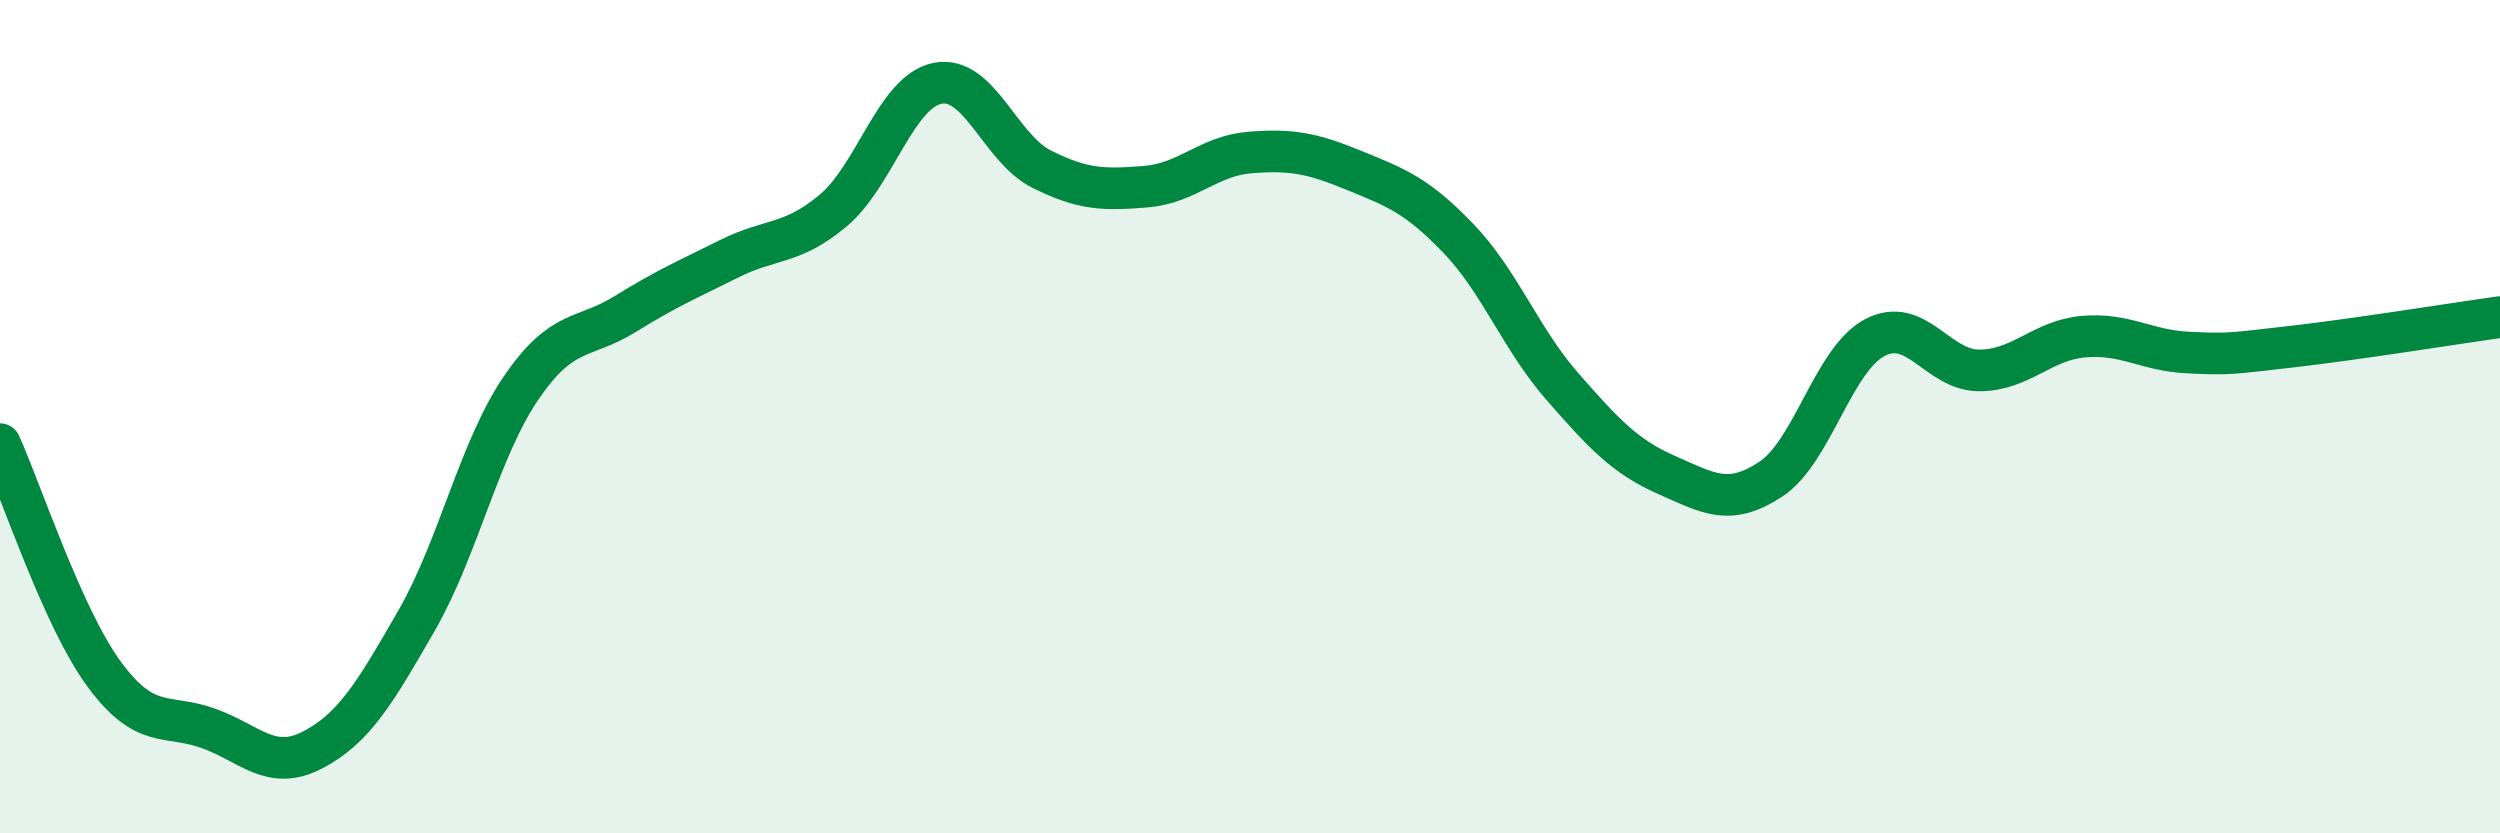
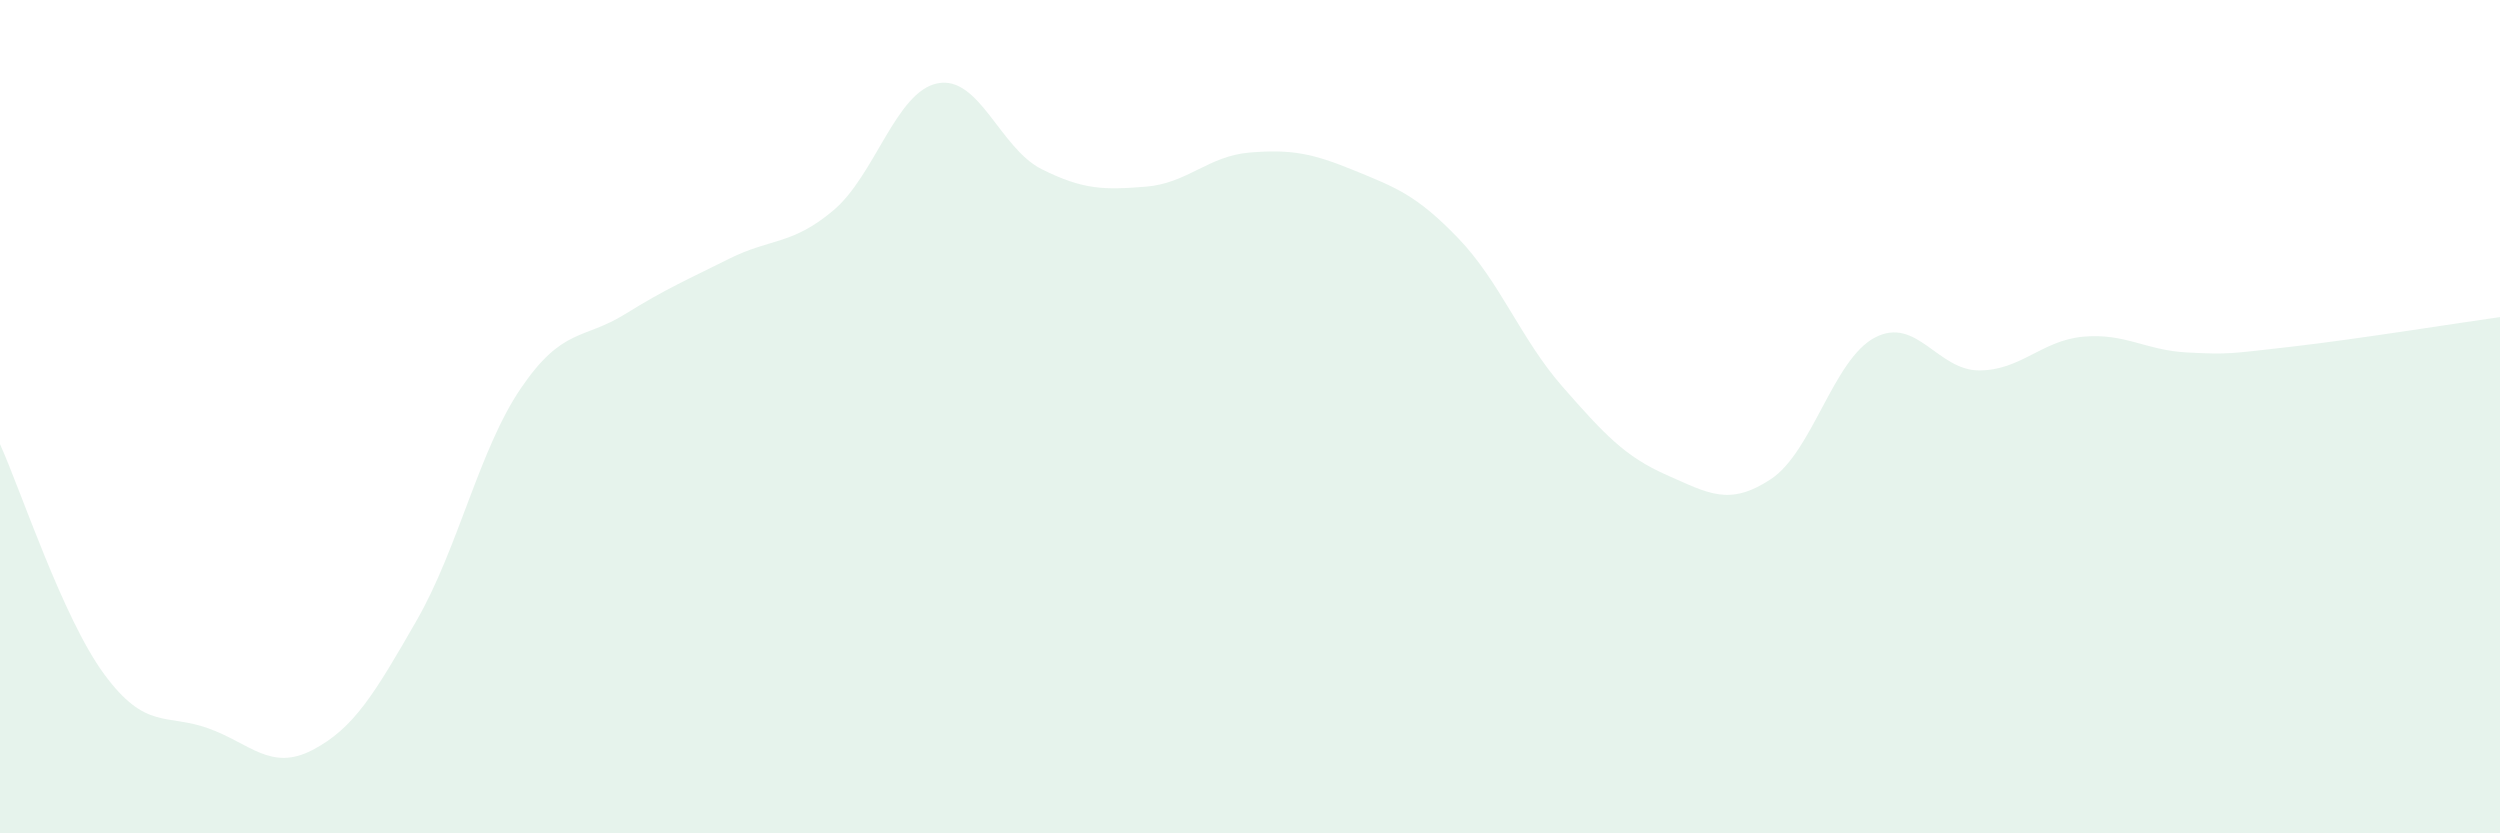
<svg xmlns="http://www.w3.org/2000/svg" width="60" height="20" viewBox="0 0 60 20">
  <path d="M 0,10.66 C 0.5,11.76 1.5,14.82 2.5,16.18 C 3.5,17.54 4,17.12 5,17.48 C 6,17.84 6.5,18.52 7.5,18 C 8.5,17.48 9,16.63 10,14.89 C 11,13.15 11.5,10.79 12.5,9.32 C 13.5,7.85 14,8.16 15,7.54 C 16,6.92 16.5,6.71 17.5,6.21 C 18.5,5.71 19,5.89 20,5.05 C 21,4.21 21.5,2.2 22.5,2 C 23.5,1.8 24,3.56 25,4.06 C 26,4.56 26.5,4.56 27.5,4.48 C 28.5,4.4 29,3.74 30,3.66 C 31,3.58 31.5,3.68 32.5,4.09 C 33.5,4.5 34,4.68 35,5.72 C 36,6.76 36.5,8.14 37.5,9.28 C 38.5,10.42 39,10.96 40,11.4 C 41,11.84 41.5,12.16 42.5,11.5 C 43.5,10.84 44,8.62 45,8.1 C 46,7.58 46.5,8.89 47.5,8.89 C 48.5,8.89 49,8.17 50,8.08 C 51,7.99 51.5,8.41 52.5,8.46 C 53.5,8.51 53.5,8.49 55,8.32 C 56.5,8.15 59,7.75 60,7.61L60 20L0 20Z" fill="#008740" opacity="0.1" stroke-linecap="round" stroke-linejoin="round" />
-   <path d="M 0,10.66 C 0.5,11.76 1.5,14.82 2.5,16.18 C 3.5,17.54 4,17.12 5,17.48 C 6,17.84 6.5,18.52 7.5,18 C 8.5,17.48 9,16.63 10,14.89 C 11,13.15 11.5,10.79 12.5,9.32 C 13.5,7.85 14,8.16 15,7.54 C 16,6.92 16.5,6.71 17.5,6.21 C 18.5,5.71 19,5.89 20,5.05 C 21,4.21 21.5,2.2 22.5,2 C 23.5,1.8 24,3.56 25,4.06 C 26,4.56 26.5,4.56 27.5,4.48 C 28.5,4.4 29,3.74 30,3.66 C 31,3.58 31.5,3.68 32.5,4.09 C 33.5,4.5 34,4.68 35,5.72 C 36,6.76 36.5,8.14 37.5,9.28 C 38.5,10.42 39,10.96 40,11.4 C 41,11.84 41.5,12.16 42.5,11.5 C 43.5,10.84 44,8.62 45,8.1 C 46,7.58 46.5,8.89 47.5,8.89 C 48.5,8.89 49,8.17 50,8.08 C 51,7.99 51.5,8.41 52.5,8.46 C 53.5,8.51 53.5,8.49 55,8.32 C 56.5,8.15 59,7.75 60,7.61" stroke="#008740" stroke-width="1" fill="none" stroke-linecap="round" stroke-linejoin="round" />
</svg>